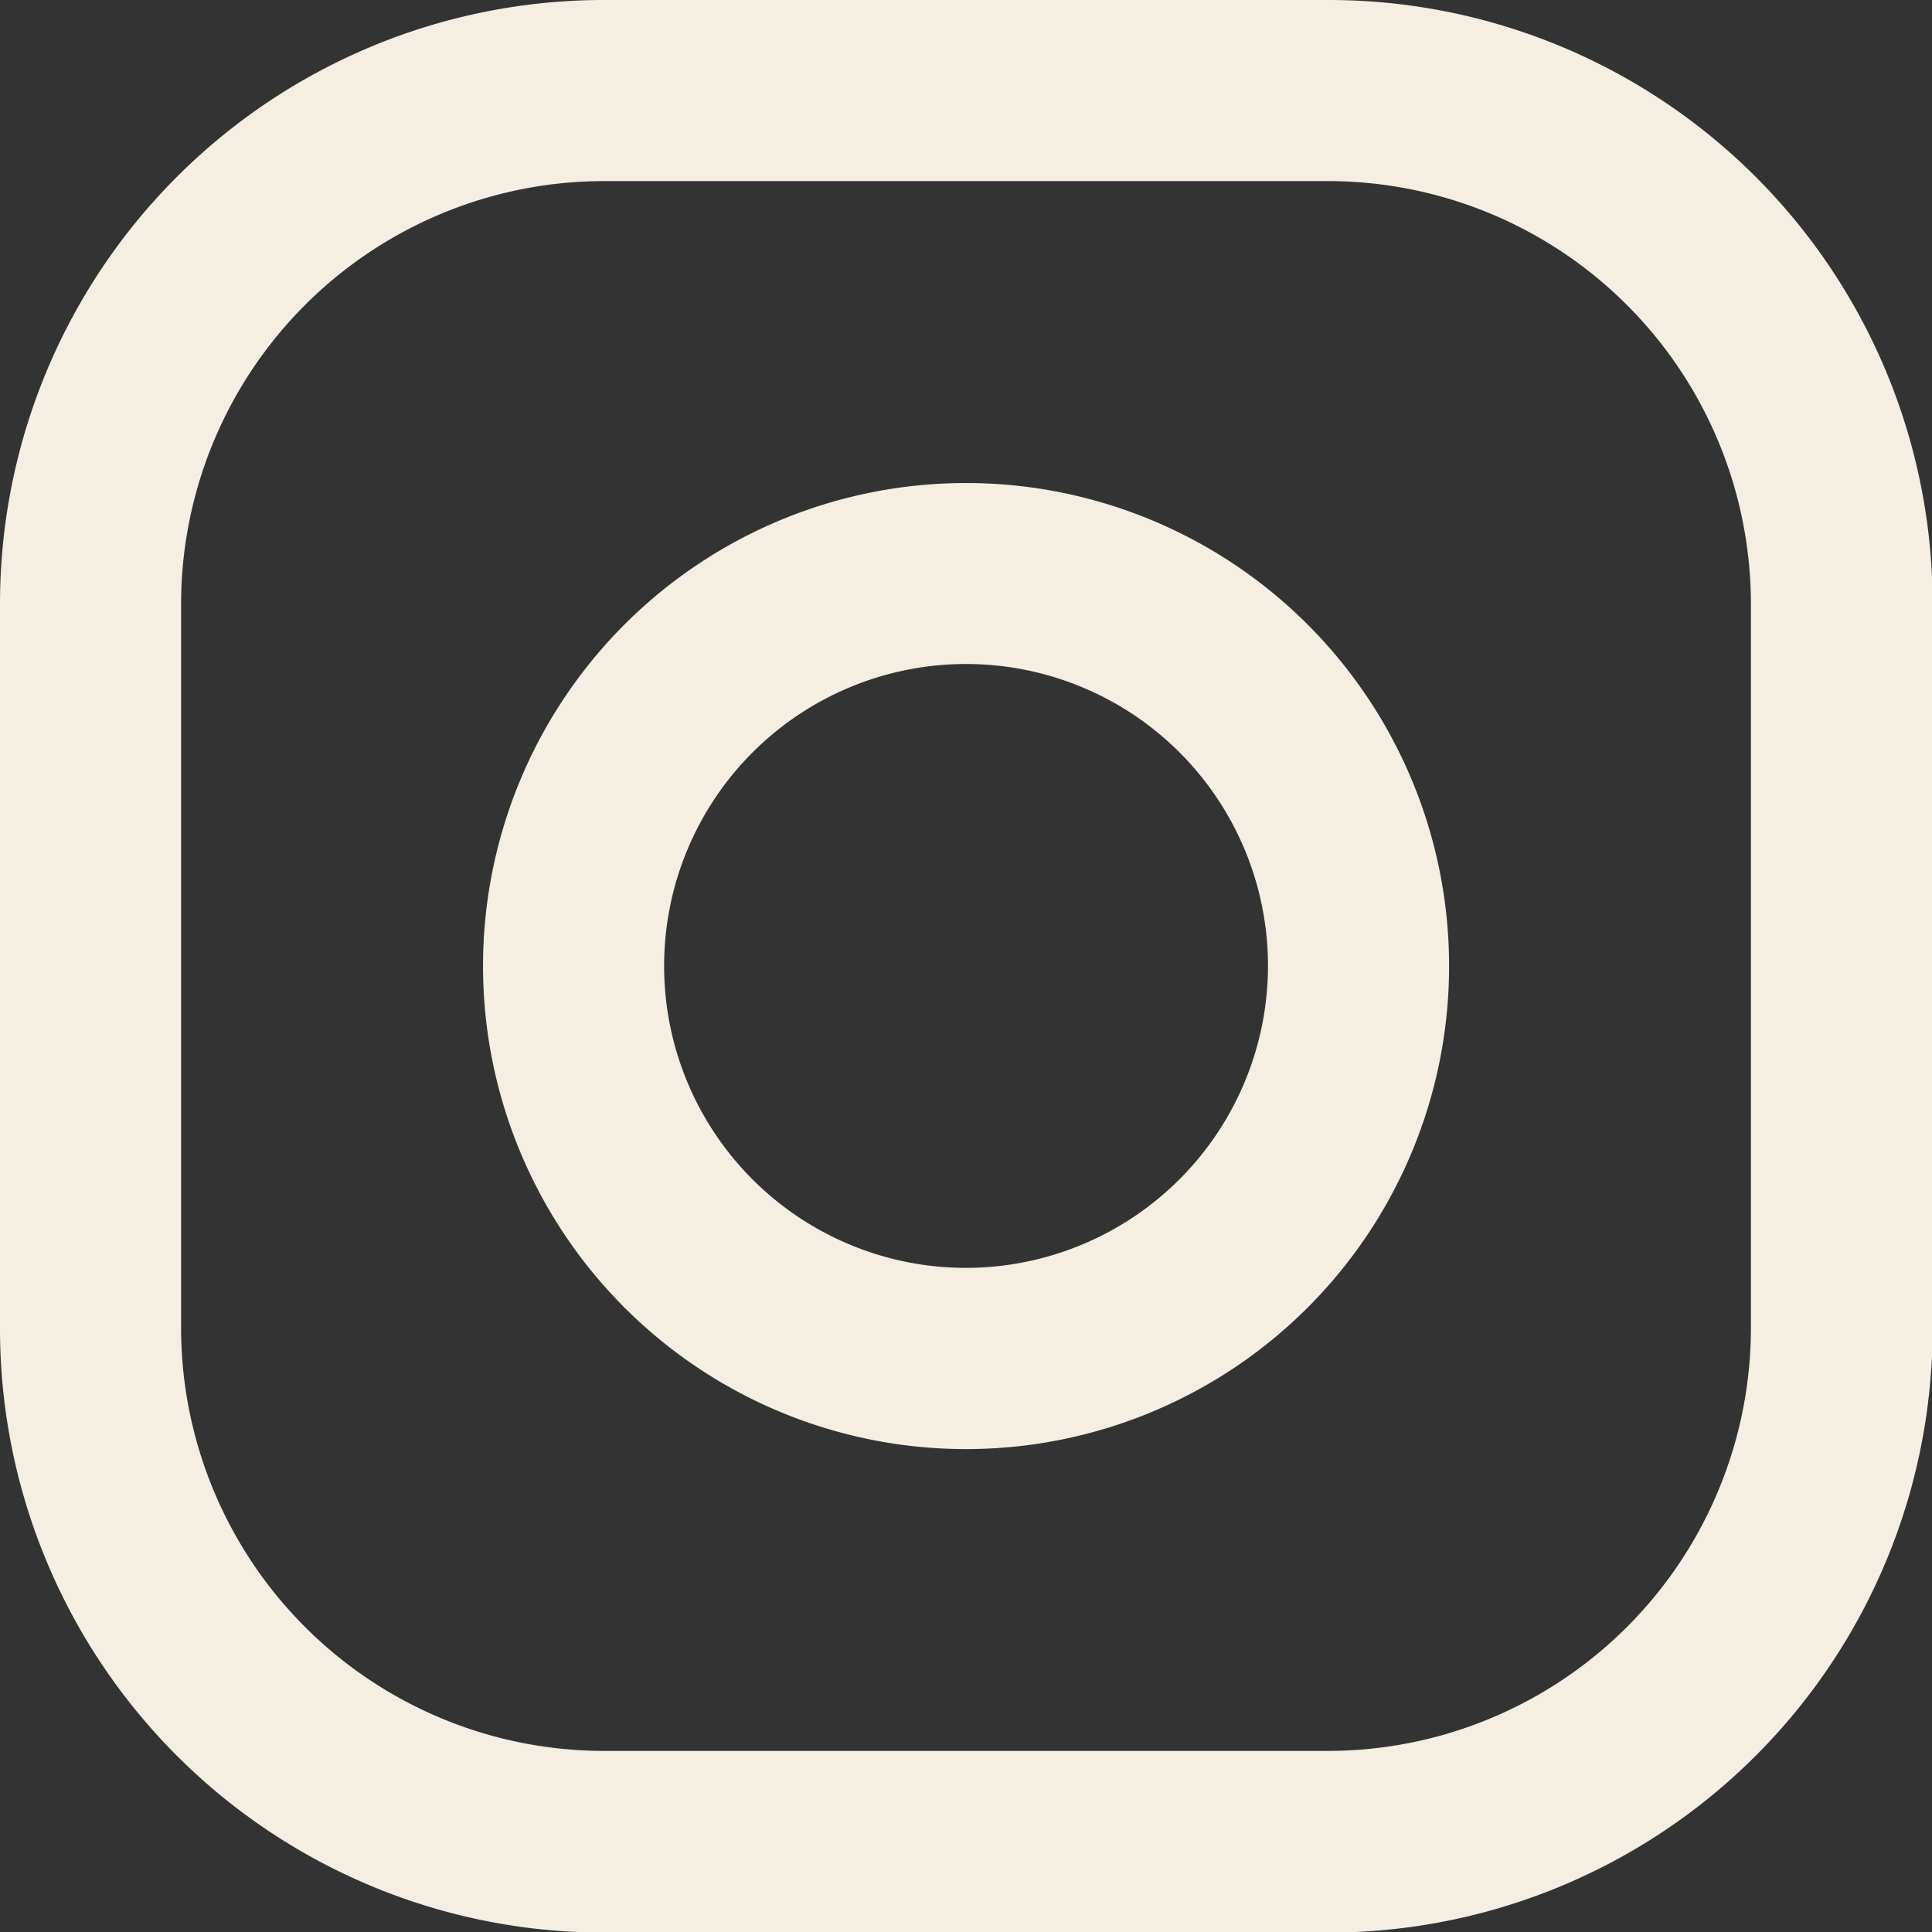
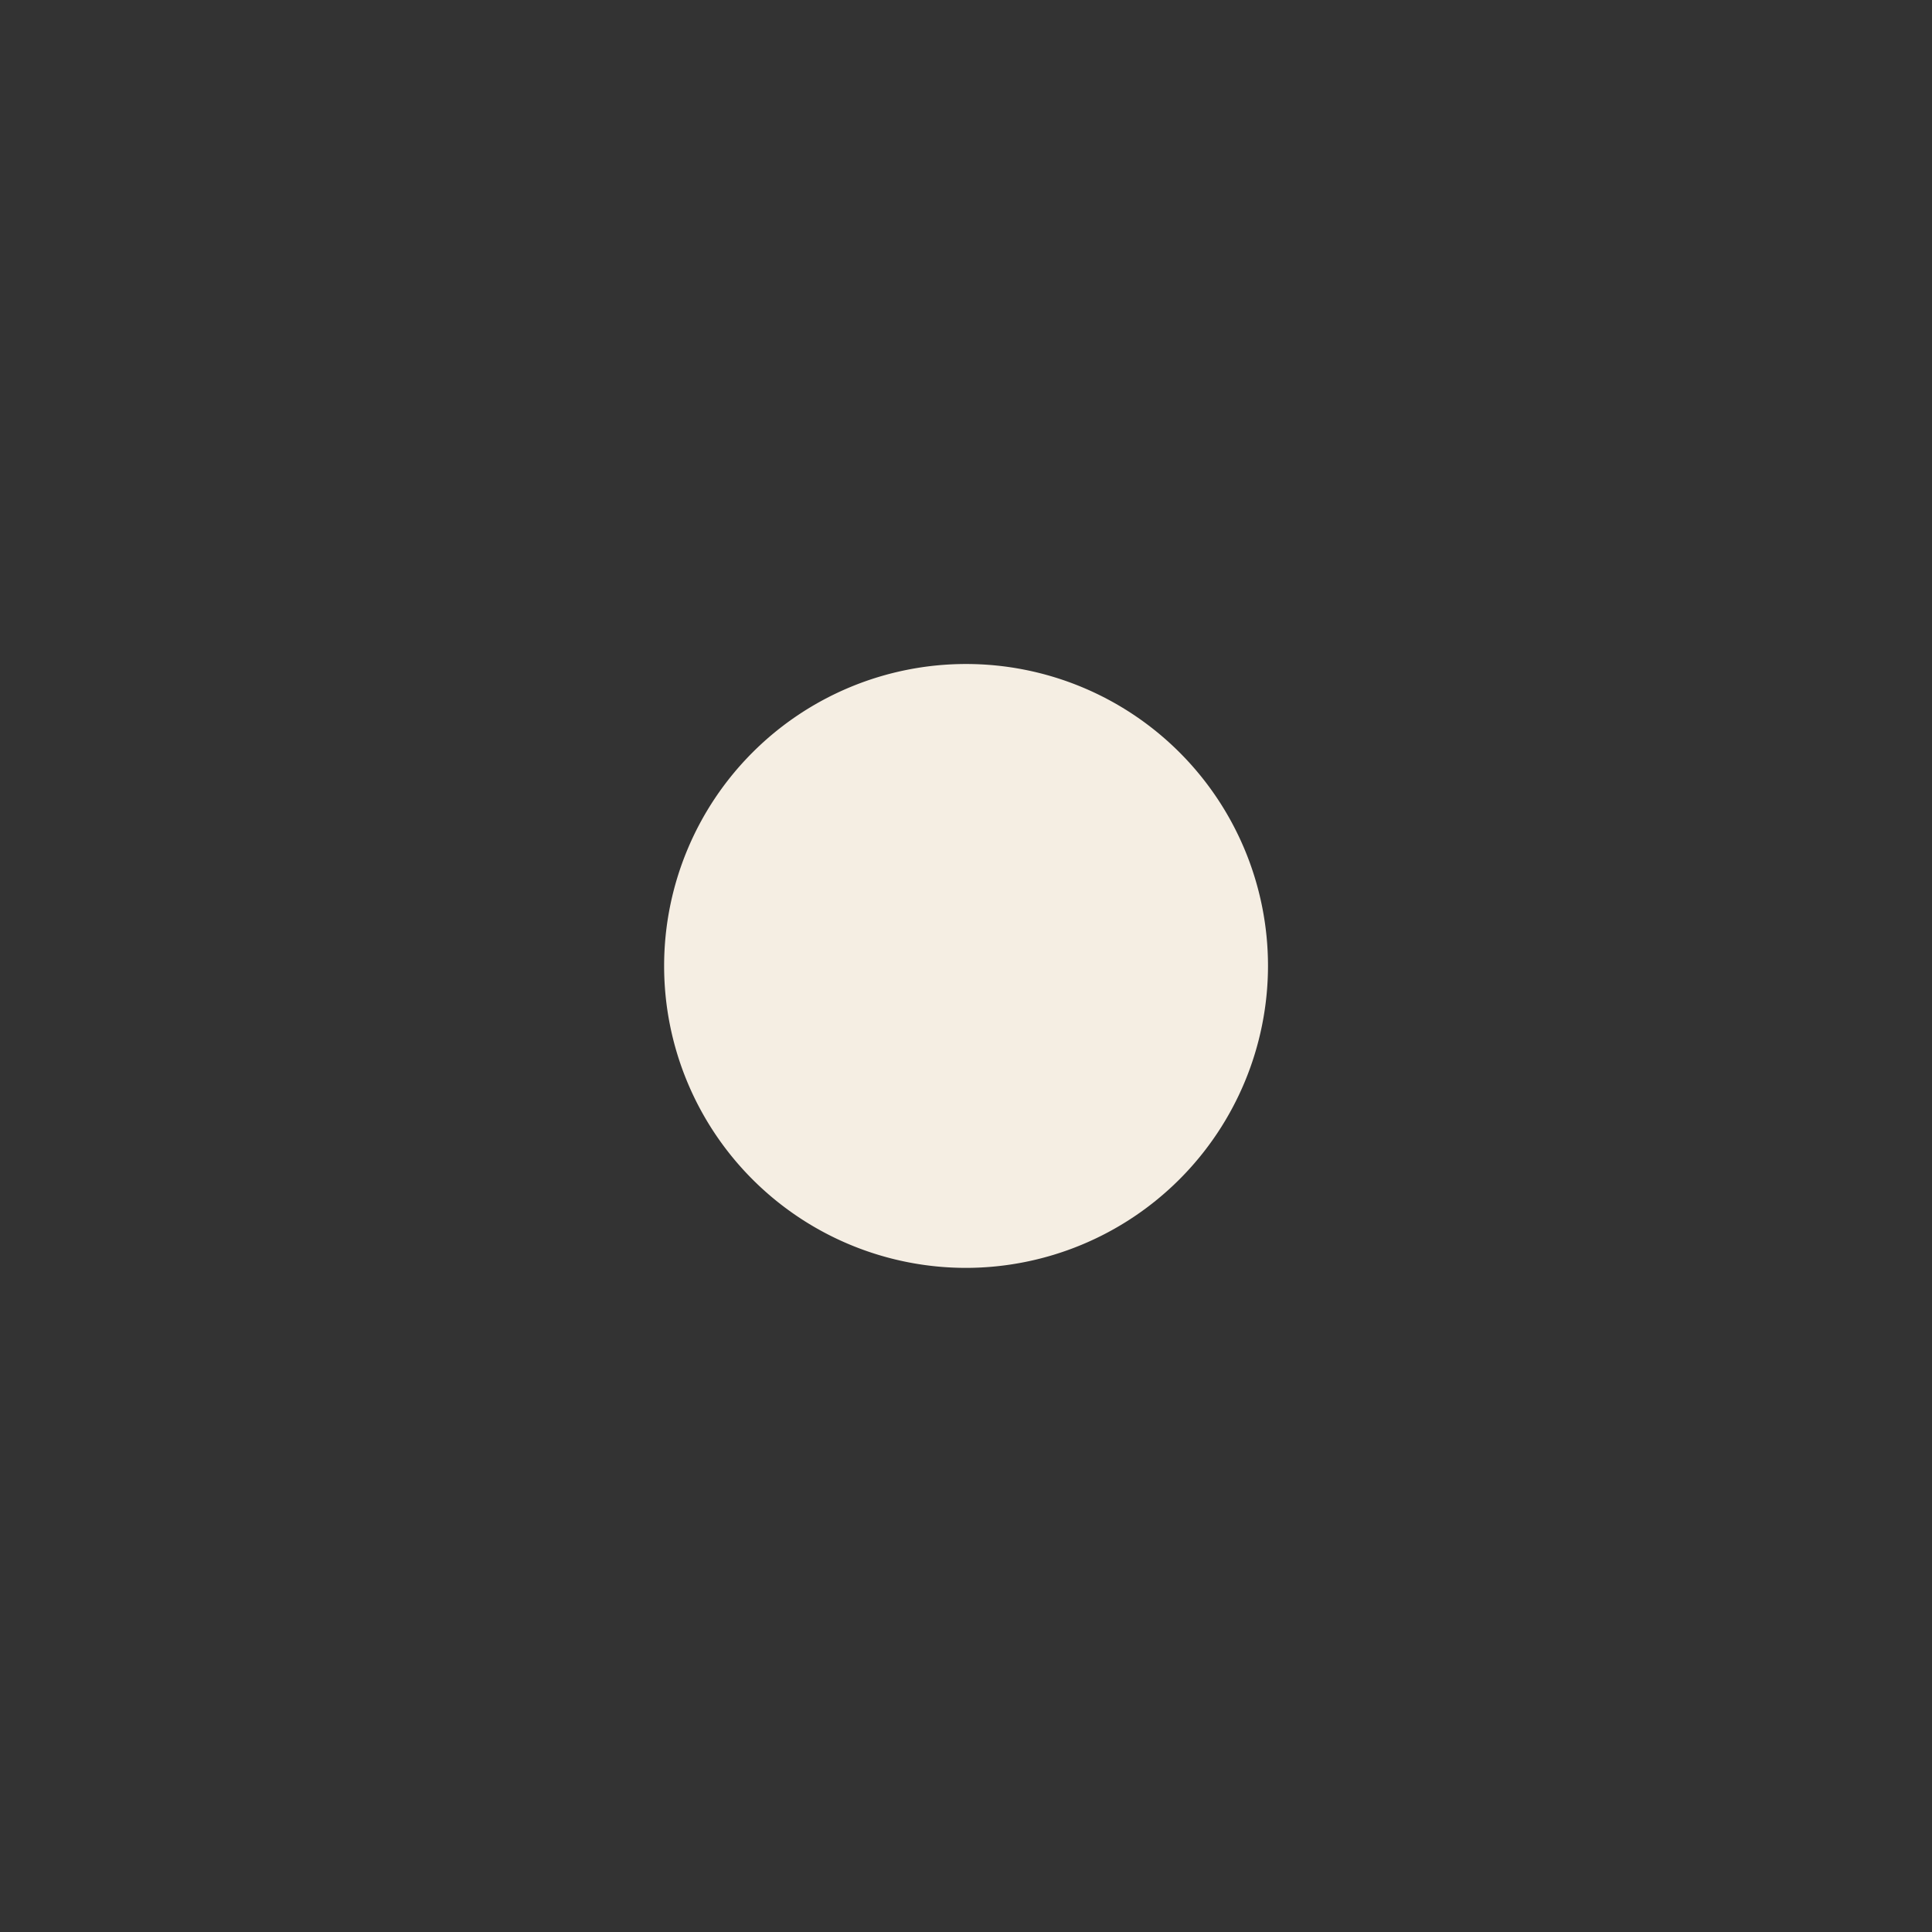
<svg xmlns="http://www.w3.org/2000/svg" width="16.195" height="16.195" viewBox="0 0 16.195 16.195">
  <rect x="0" y="0" width="16.195" height="16.195" fill="#333333" stroke="none" />
  <g id="Group_842" data-name="Group 842">
-     <path id="Path_672" data-name="Path 672" d="M11.134,0H5.061A5.062,5.062,0,0,0,0,5.061v6.073A5.062,5.062,0,0,0,5.061,16.2h6.073A5.062,5.062,0,0,0,16.2,11.134V5.061A5.062,5.062,0,0,0,11.134,0Zm3.543,11.134a3.547,3.547,0,0,1-3.543,3.543H5.061a3.547,3.547,0,0,1-3.543-3.543V5.061A3.547,3.547,0,0,1,5.061,1.518h6.073a3.547,3.547,0,0,1,3.543,3.543Z" fill="#F5EEE3" />
-   </g>
+     </g>
  <g id="Group_845" data-name="Group 845" transform="translate(4.049 4.049)">
    <g id="Group_844" data-name="Group 844">
-       <path id="Path_673" data-name="Path 673" d="M132.049,128a4.049,4.049,0,1,0,4.049,4.049A4.049,4.049,0,0,0,132.049,128Zm0,6.579a2.531,2.531,0,1,1,2.531-2.531A2.534,2.534,0,0,1,132.049,134.579Z" transform="translate(-128 -128)" fill="#F5EEE3" />
+       <path id="Path_673" data-name="Path 673" d="M132.049,128A4.049,4.049,0,0,0,132.049,128Zm0,6.579a2.531,2.531,0,1,1,2.531-2.531A2.534,2.534,0,0,1,132.049,134.579Z" transform="translate(-128 -128)" fill="#F5EEE3" />
    </g>
  </g>
</svg>